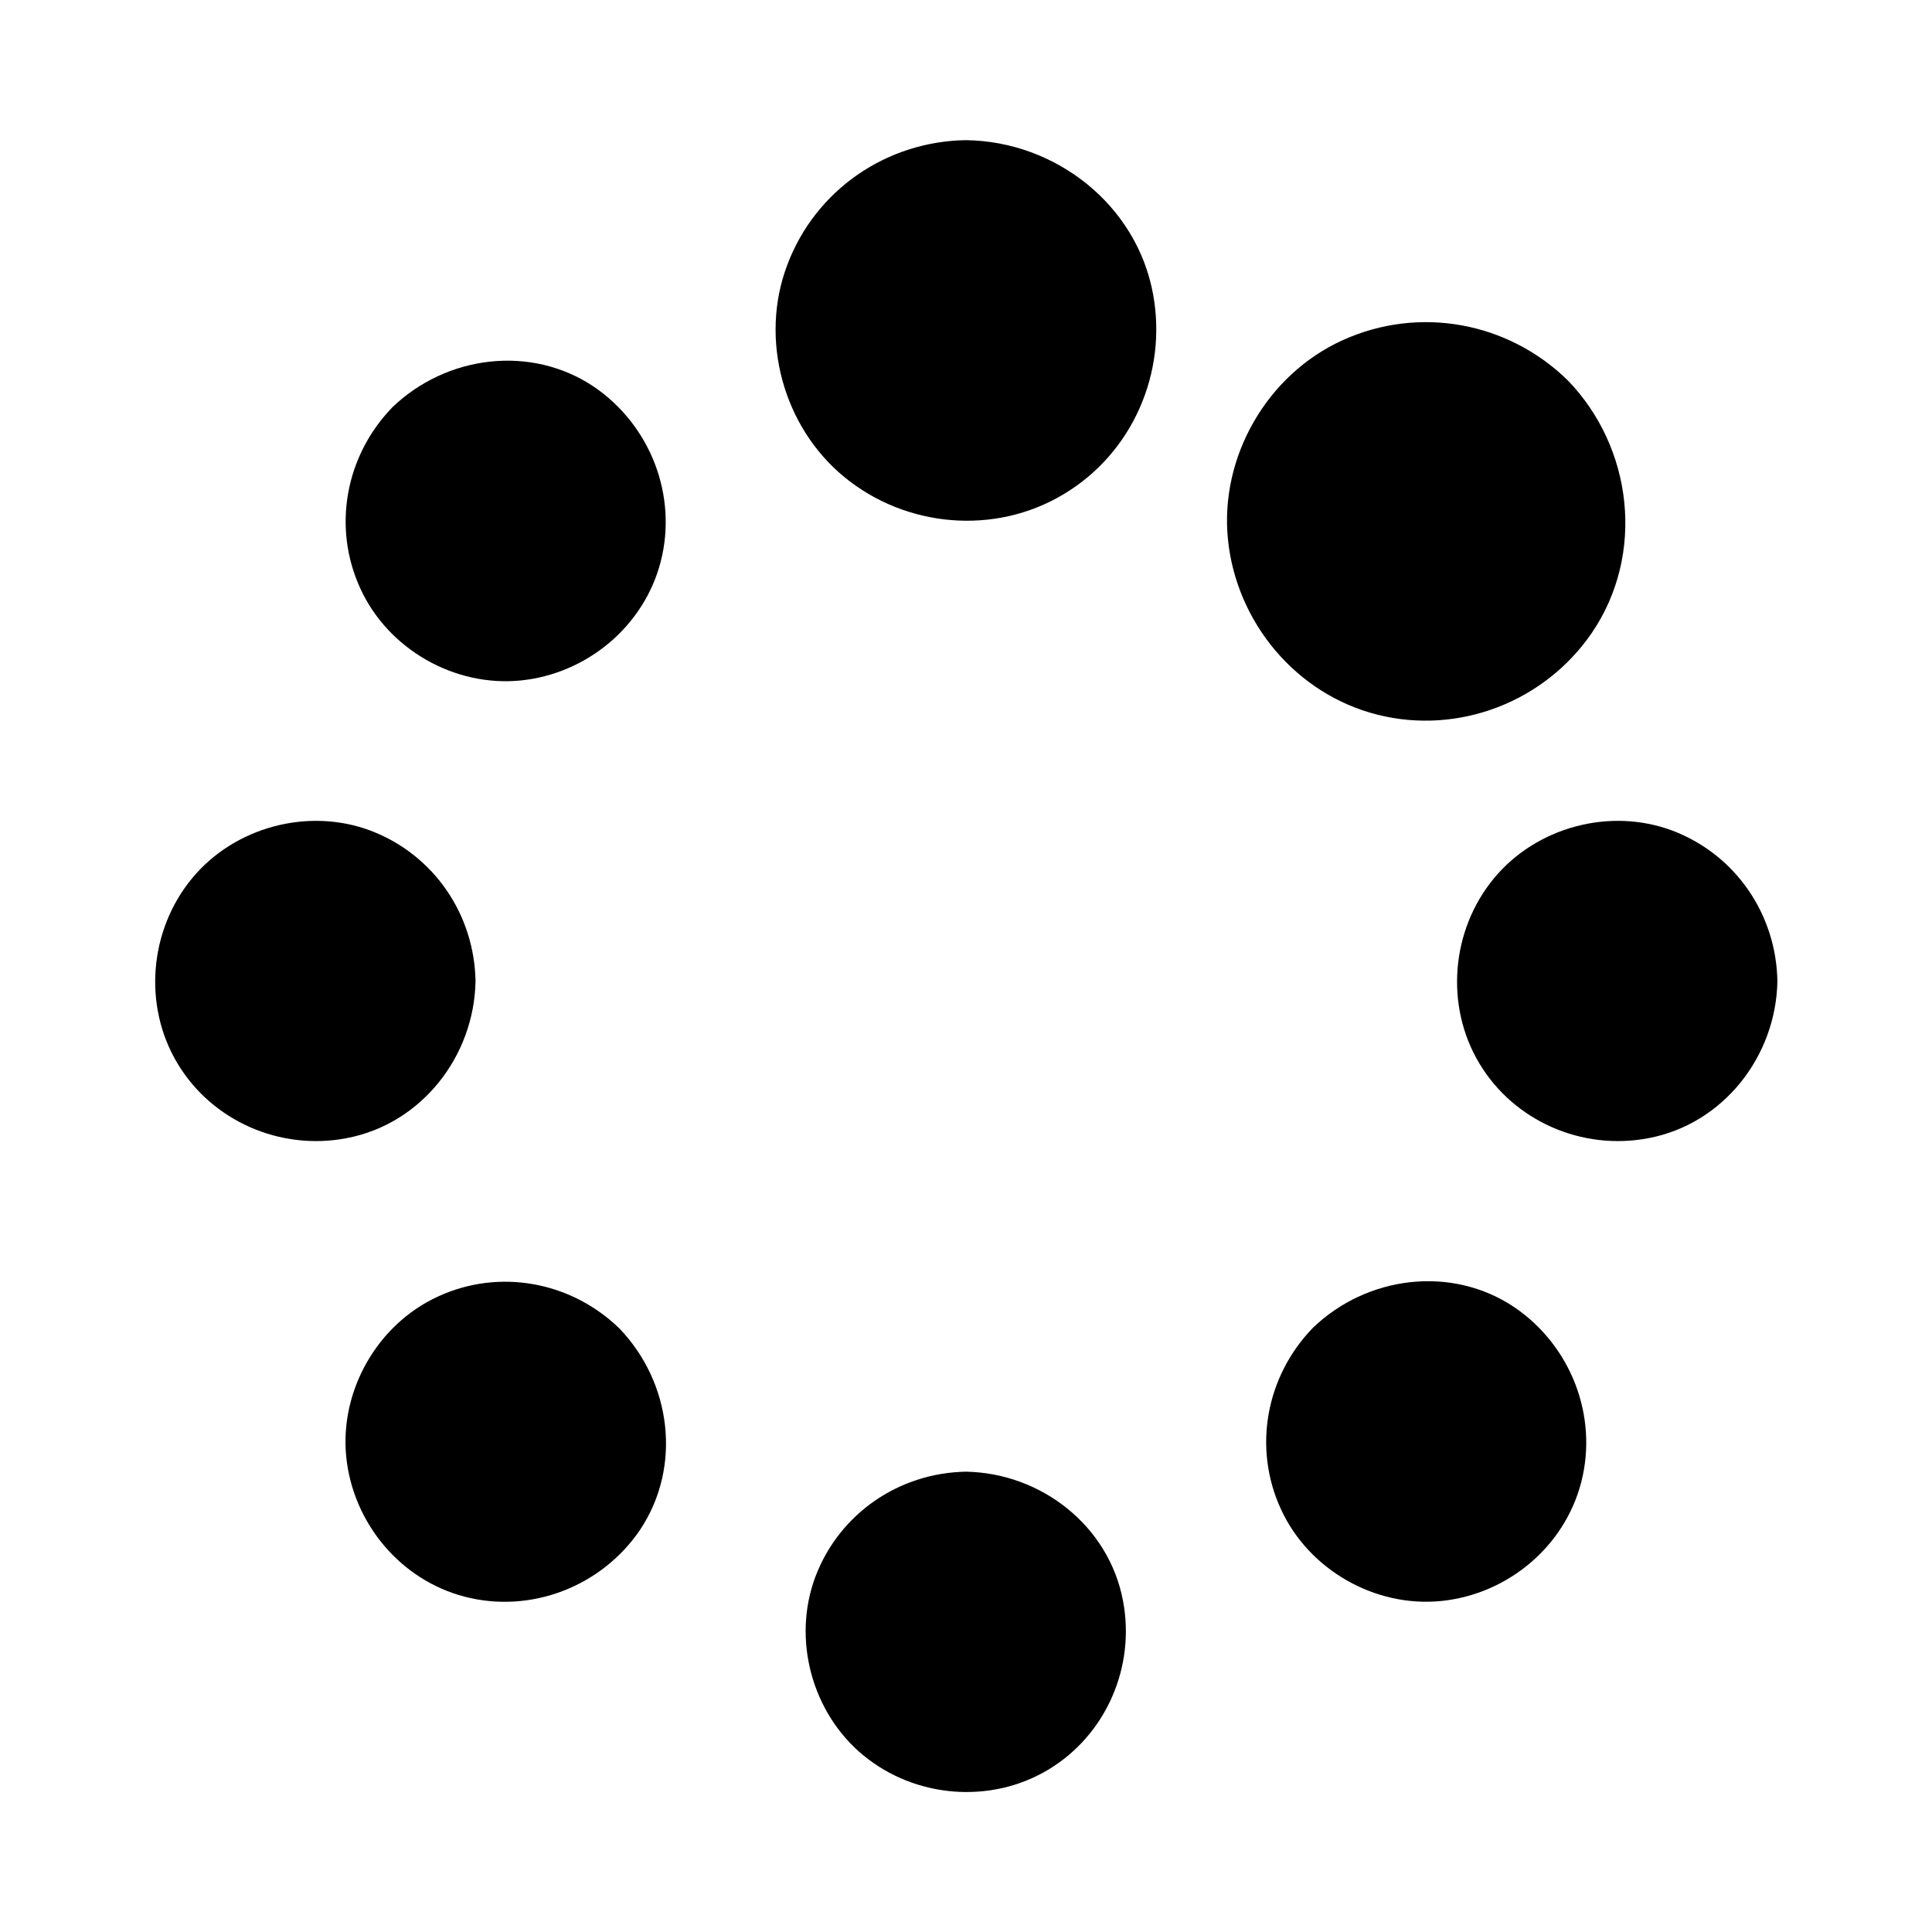
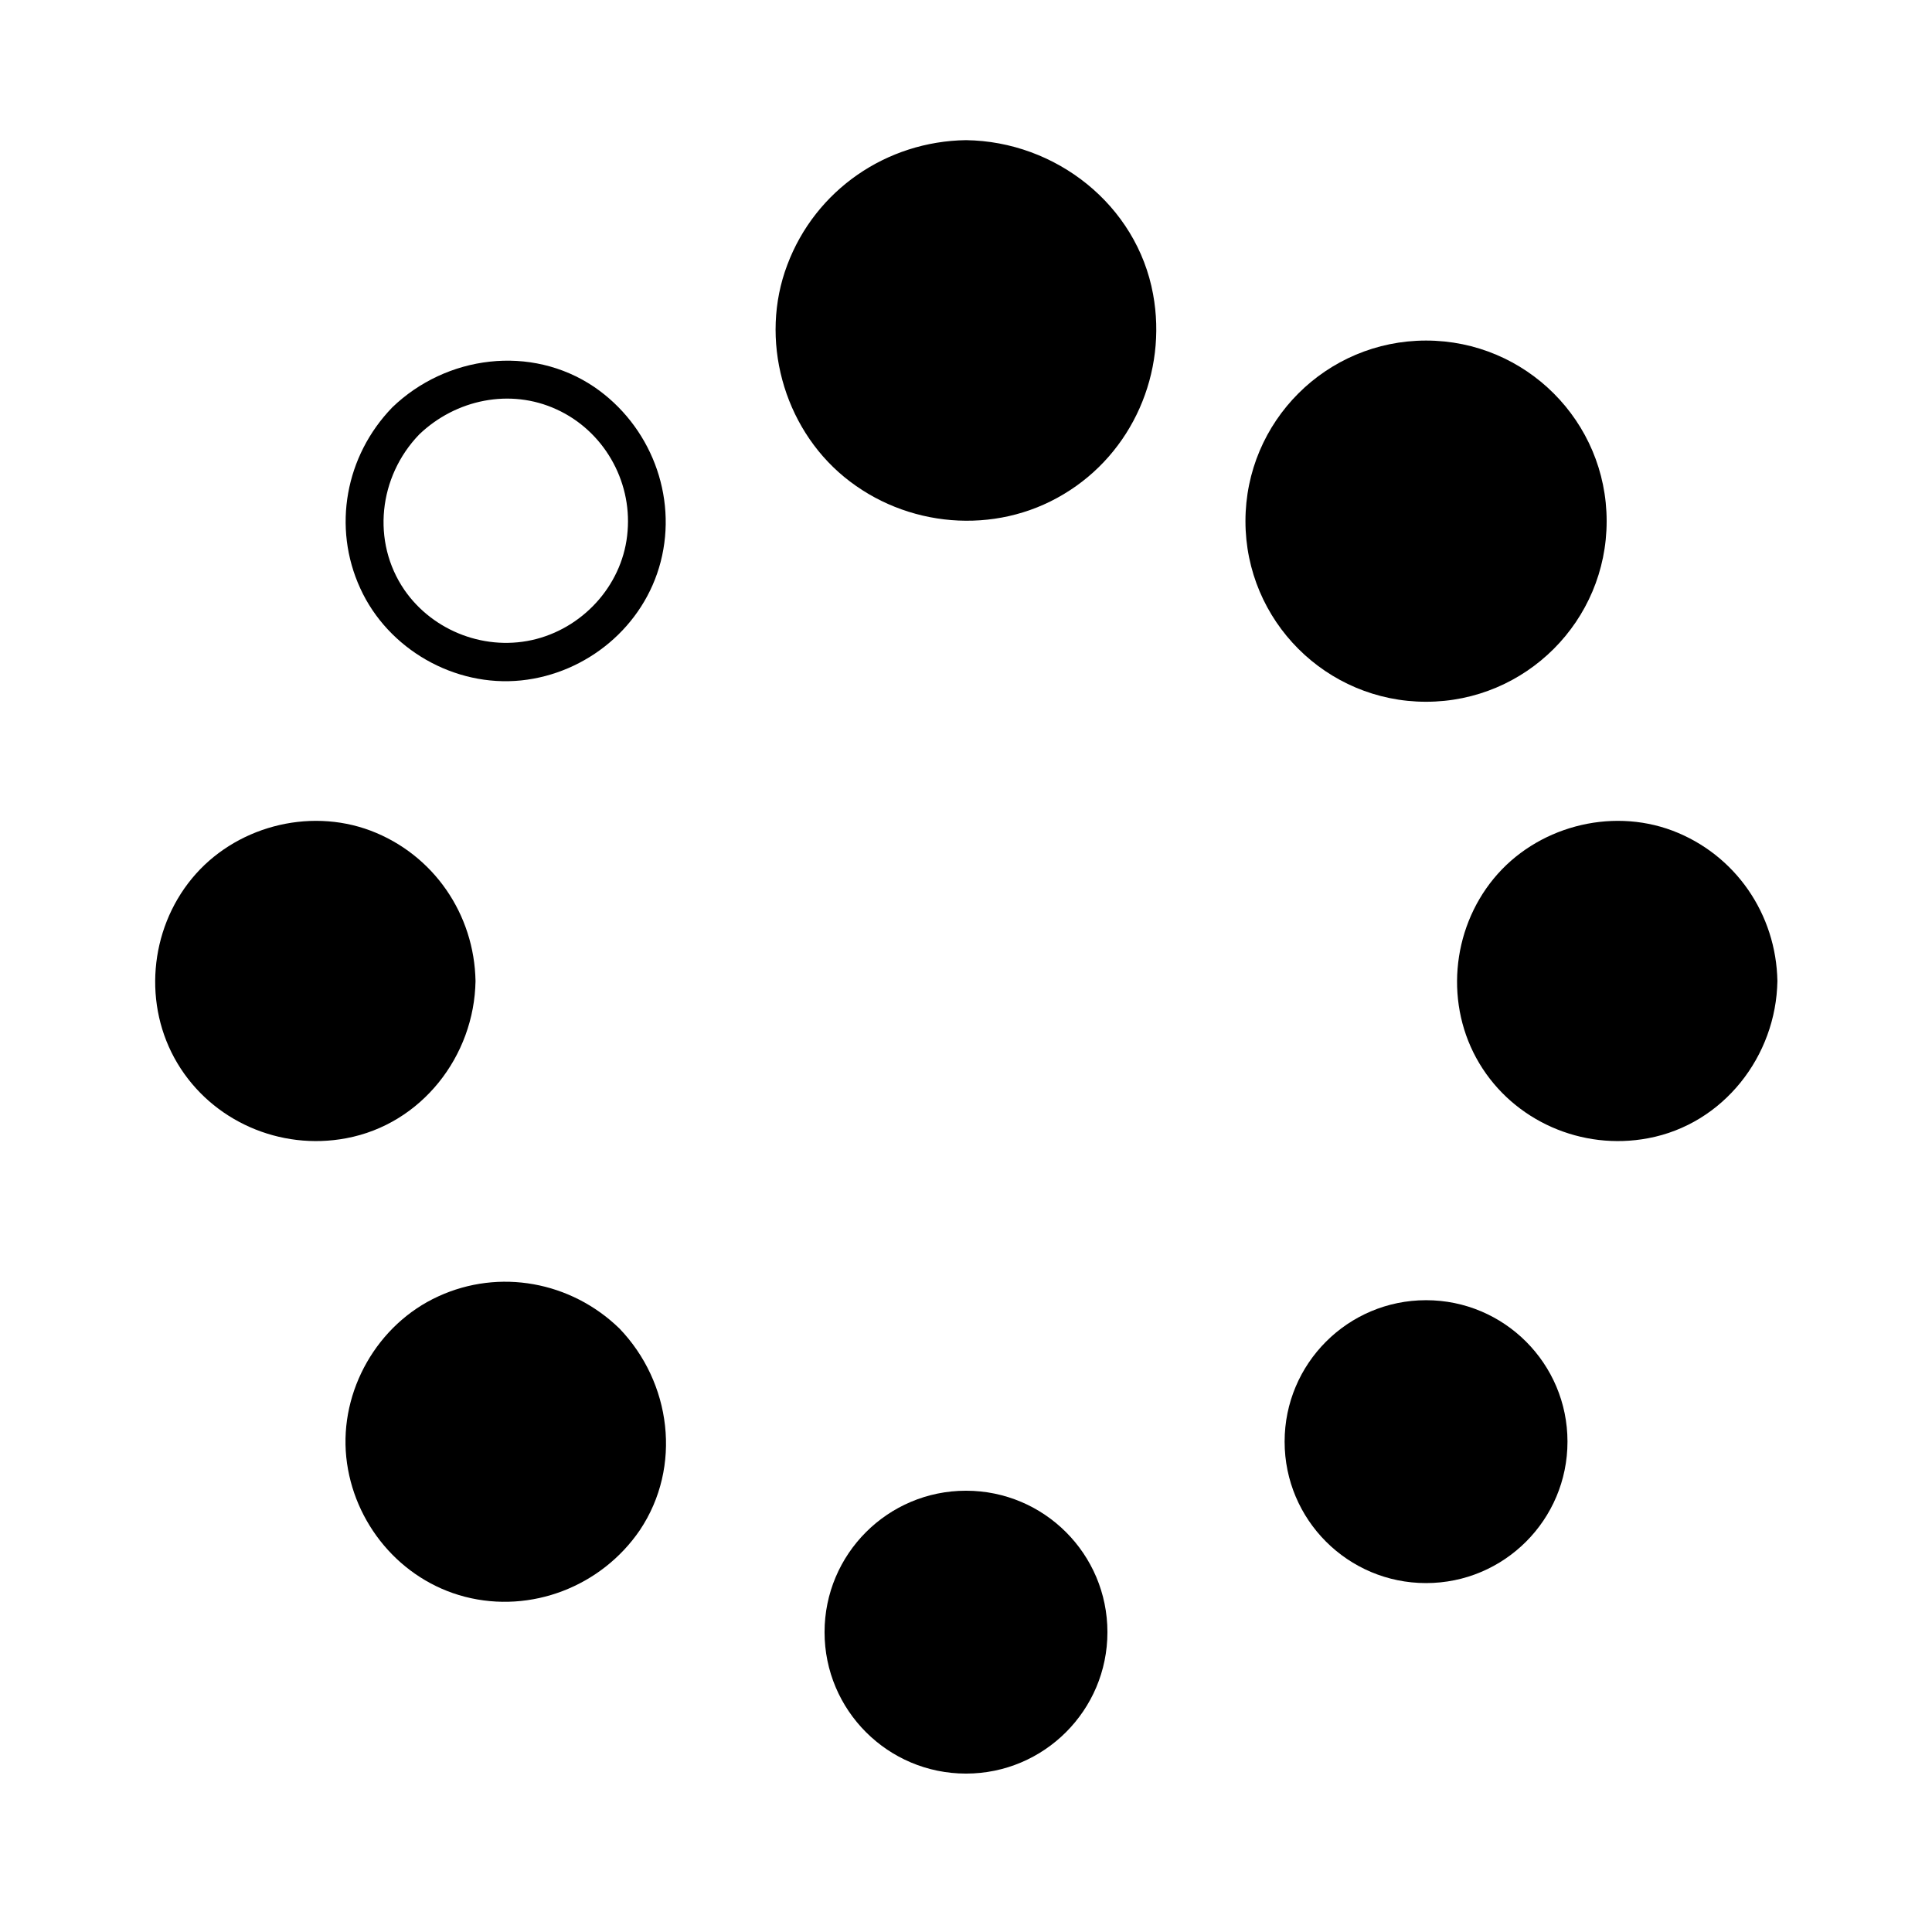
<svg xmlns="http://www.w3.org/2000/svg" fill="#000000" width="800px" height="800px" version="1.1" viewBox="144 144 512 512">
  <g>
    <path d="m264.98 404.03c0 20.703-16.781 37.484-37.484 37.484-20.699 0-37.48-16.781-37.48-37.484 0-20.699 16.781-37.48 37.48-37.48 20.703 0 37.484 16.781 37.484 37.48" />
    <path d="m259.94 404.03c-0.203 13.402-8.363 25.695-21.059 30.43-12.797 4.734-27.305 0.906-36.074-9.371-8.969-10.48-10.176-25.996-3.023-37.785 6.953-11.488 20.758-17.734 33.957-15.113 15.215 3.125 25.895 16.426 26.199 31.84 0.102 6.449 10.176 6.449 10.078 0-0.301-17.734-11.082-33.555-27.809-39.902-16.625-6.246-36.172-0.906-47.359 12.695-11.285 13.703-13 33.656-3.828 48.969 9.168 15.316 27.207 23.176 44.738 19.852 19.949-3.727 33.957-21.766 34.258-41.715 0.098-6.344-9.98-6.344-10.078 0.102z" />
    <path d="m609.98 404.03c0 20.703-16.781 37.484-37.48 37.484-20.703 0-37.484-16.781-37.484-37.484 0-20.699 16.781-37.48 37.484-37.48 20.699 0 37.48 16.781 37.48 37.48" />
    <path d="m604.95 404.03c-0.203 13.402-8.363 25.695-21.059 30.43-12.797 4.734-27.305 0.906-36.074-9.371-8.969-10.48-10.176-25.996-3.023-37.785 6.953-11.488 20.758-17.734 33.957-15.113 15.215 3.125 25.895 16.426 26.199 31.84 0.102 6.449 10.176 6.449 10.078 0-0.301-17.734-11.082-33.555-27.809-39.902-16.625-6.246-36.172-0.906-47.359 12.695-11.285 13.703-13 33.656-3.828 48.969 9.168 15.316 27.207 23.176 44.738 19.852 19.949-3.727 33.957-21.766 34.258-41.715 0.098-6.344-9.977-6.344-10.078 0.102z" />
    <path d="m437.48 576.54c0 20.699-16.781 37.48-37.48 37.48-20.703 0-37.484-16.781-37.484-37.48 0-20.703 16.781-37.484 37.484-37.484 20.699 0 37.48 16.781 37.48 37.484" />
-     <path d="m400 544.09c13.402 0.203 25.695 8.363 30.43 21.059 4.734 12.797 0.906 27.305-9.371 36.074-10.48 8.969-25.996 10.176-37.785 3.023-11.488-6.953-17.734-20.758-15.113-33.957 3.121-15.219 16.422-25.898 31.84-26.199 6.449-0.102 6.449-10.176 0-10.078-17.734 0.301-33.555 11.082-39.902 27.809-6.246 16.625-0.906 36.172 12.695 47.359 13.703 11.285 33.656 13 48.969 3.828 15.316-9.168 23.176-27.207 19.852-44.738-3.727-19.949-21.766-33.957-41.715-34.258-6.348-0.102-6.348 9.977 0.102 10.078z" />
    <path d="m445.44 231.62c0 25.098-20.344 45.445-45.441 45.445s-45.445-20.348-45.445-45.445 20.348-45.441 45.445-45.441 45.441 20.344 45.441 45.441" />
    <path d="m400 191.22c16.93 0.301 32.445 10.68 38.09 26.902 5.543 15.922 0.605 33.957-12.395 44.738s-31.941 12.09-46.453 3.426c-14.309-8.566-22.27-25.895-18.941-42.32 3.828-19.043 20.453-32.441 39.699-32.746 6.449-0.102 6.449-10.176 0-10.078-21.059 0.301-39.902 13.199-47.359 33.051-7.457 19.648-1.109 42.926 15.113 56.227 16.324 13.402 39.902 15.516 58.141 4.535 18.238-10.883 27.508-32.242 23.68-53-4.332-23.68-25.797-40.508-49.574-40.809-6.449-0.102-6.449 9.973 0 10.074z" />
    <path d="m559.4 526.05c0 20.703-16.781 37.484-37.48 37.484-20.703 0-37.484-16.781-37.484-37.484 0-20.699 16.781-37.484 37.484-37.484 20.699 0 37.48 16.785 37.48 37.484" />
-     <path d="m499.05 503.08c9.672-9.27 24.082-12.293 36.375-6.648 12.395 5.644 19.949 18.742 18.844 32.242-1.008 13.602-11.082 25.191-24.184 28.617-13.098 3.426-27.305-1.914-34.965-13-8.766-12.797-6.852-30.027 3.93-41.211 4.535-4.637-2.621-11.789-7.152-7.152-12.395 12.797-15.922 31.738-8.465 47.961 7.356 16.121 24.988 26.199 42.621 24.383 17.434-1.812 32.547-14.309 36.98-31.438 4.535-17.531-2.719-36.172-17.633-46.352-16.727-11.285-39.195-8.363-53.504 5.441-4.637 4.535 2.418 11.691 7.152 7.156z" />
-     <path d="m315.56 282.11c0 20.703-16.781 37.484-37.48 37.484-20.703 0-37.484-16.781-37.484-37.484 0-20.699 16.781-37.48 37.484-37.48 20.699 0 37.48 16.781 37.48 37.48" />
+     <path d="m499.05 503.08z" />
    <path d="m255.1 259.13c9.672-9.27 24.082-12.293 36.375-6.648 12.395 5.644 19.949 18.742 18.844 32.242-1.008 13.602-11.082 25.191-24.184 28.617-13.098 3.426-27.305-1.914-34.965-13-8.766-12.797-6.852-30.027 3.93-41.211 4.535-4.637-2.621-11.789-7.152-7.152-12.395 12.797-15.922 31.738-8.465 47.961 7.356 16.121 24.988 26.199 42.621 24.383 17.434-1.812 32.547-14.309 36.98-31.438 4.535-17.531-2.719-36.172-17.633-46.352-16.727-11.285-39.195-8.363-53.504 5.441-4.637 4.535 2.418 11.691 7.152 7.156z" />
    <path d="m315.56 526.05c0 20.703-16.781 37.484-37.48 37.484-20.703 0-37.484-16.781-37.484-37.484 0-20.699 16.781-37.484 37.484-37.484 20.699 0 37.48 16.785 37.48 37.484" />
    <path d="m308.11 496.02c-12.797-12.395-31.738-15.922-47.961-8.465-16.121 7.356-26.199 24.988-24.383 42.621 1.812 17.434 14.309 32.547 31.438 36.98 17.531 4.535 36.172-2.719 46.352-17.633 11.281-16.824 8.355-39.195-5.445-53.504-4.535-4.637-11.586 2.418-7.152 7.152 9.27 9.672 12.293 24.082 6.648 36.375-5.644 12.395-18.742 19.949-32.242 18.844-13.602-1.008-25.191-11.082-28.617-24.184-3.426-13.098 1.914-27.305 13-34.965 12.898-8.867 30.129-6.953 41.312 3.828 4.629 4.539 11.684-2.617 7.051-7.051z" />
    <path d="m569.78 282.11c0 26.434-21.426 47.863-47.859 47.863s-47.863-21.43-47.863-47.863c0-26.434 21.43-47.859 47.863-47.859s47.859 21.426 47.859 47.859" />
-     <path d="m559.4 244.72c-15.82-15.418-39.297-19.75-59.551-10.578-20.051 9.07-32.648 30.934-30.43 52.801 2.215 21.965 18.035 41.012 39.598 46.453 21.562 5.441 44.336-3.426 56.828-21.664 14.211-20.859 10.887-49.176-6.445-67.012-4.535-4.637-11.688 2.418-7.152 7.152 12.496 12.797 16.223 32.344 8.465 48.668-7.758 16.223-24.988 25.895-42.824 24.285-17.836-1.613-33.051-15.012-37.383-32.242-4.332-17.23 2.82-35.973 17.633-45.848 17.027-11.387 39.598-8.969 54.211 5.238 4.535 4.336 11.688-2.719 7.051-7.254z" />
  </g>
</svg>